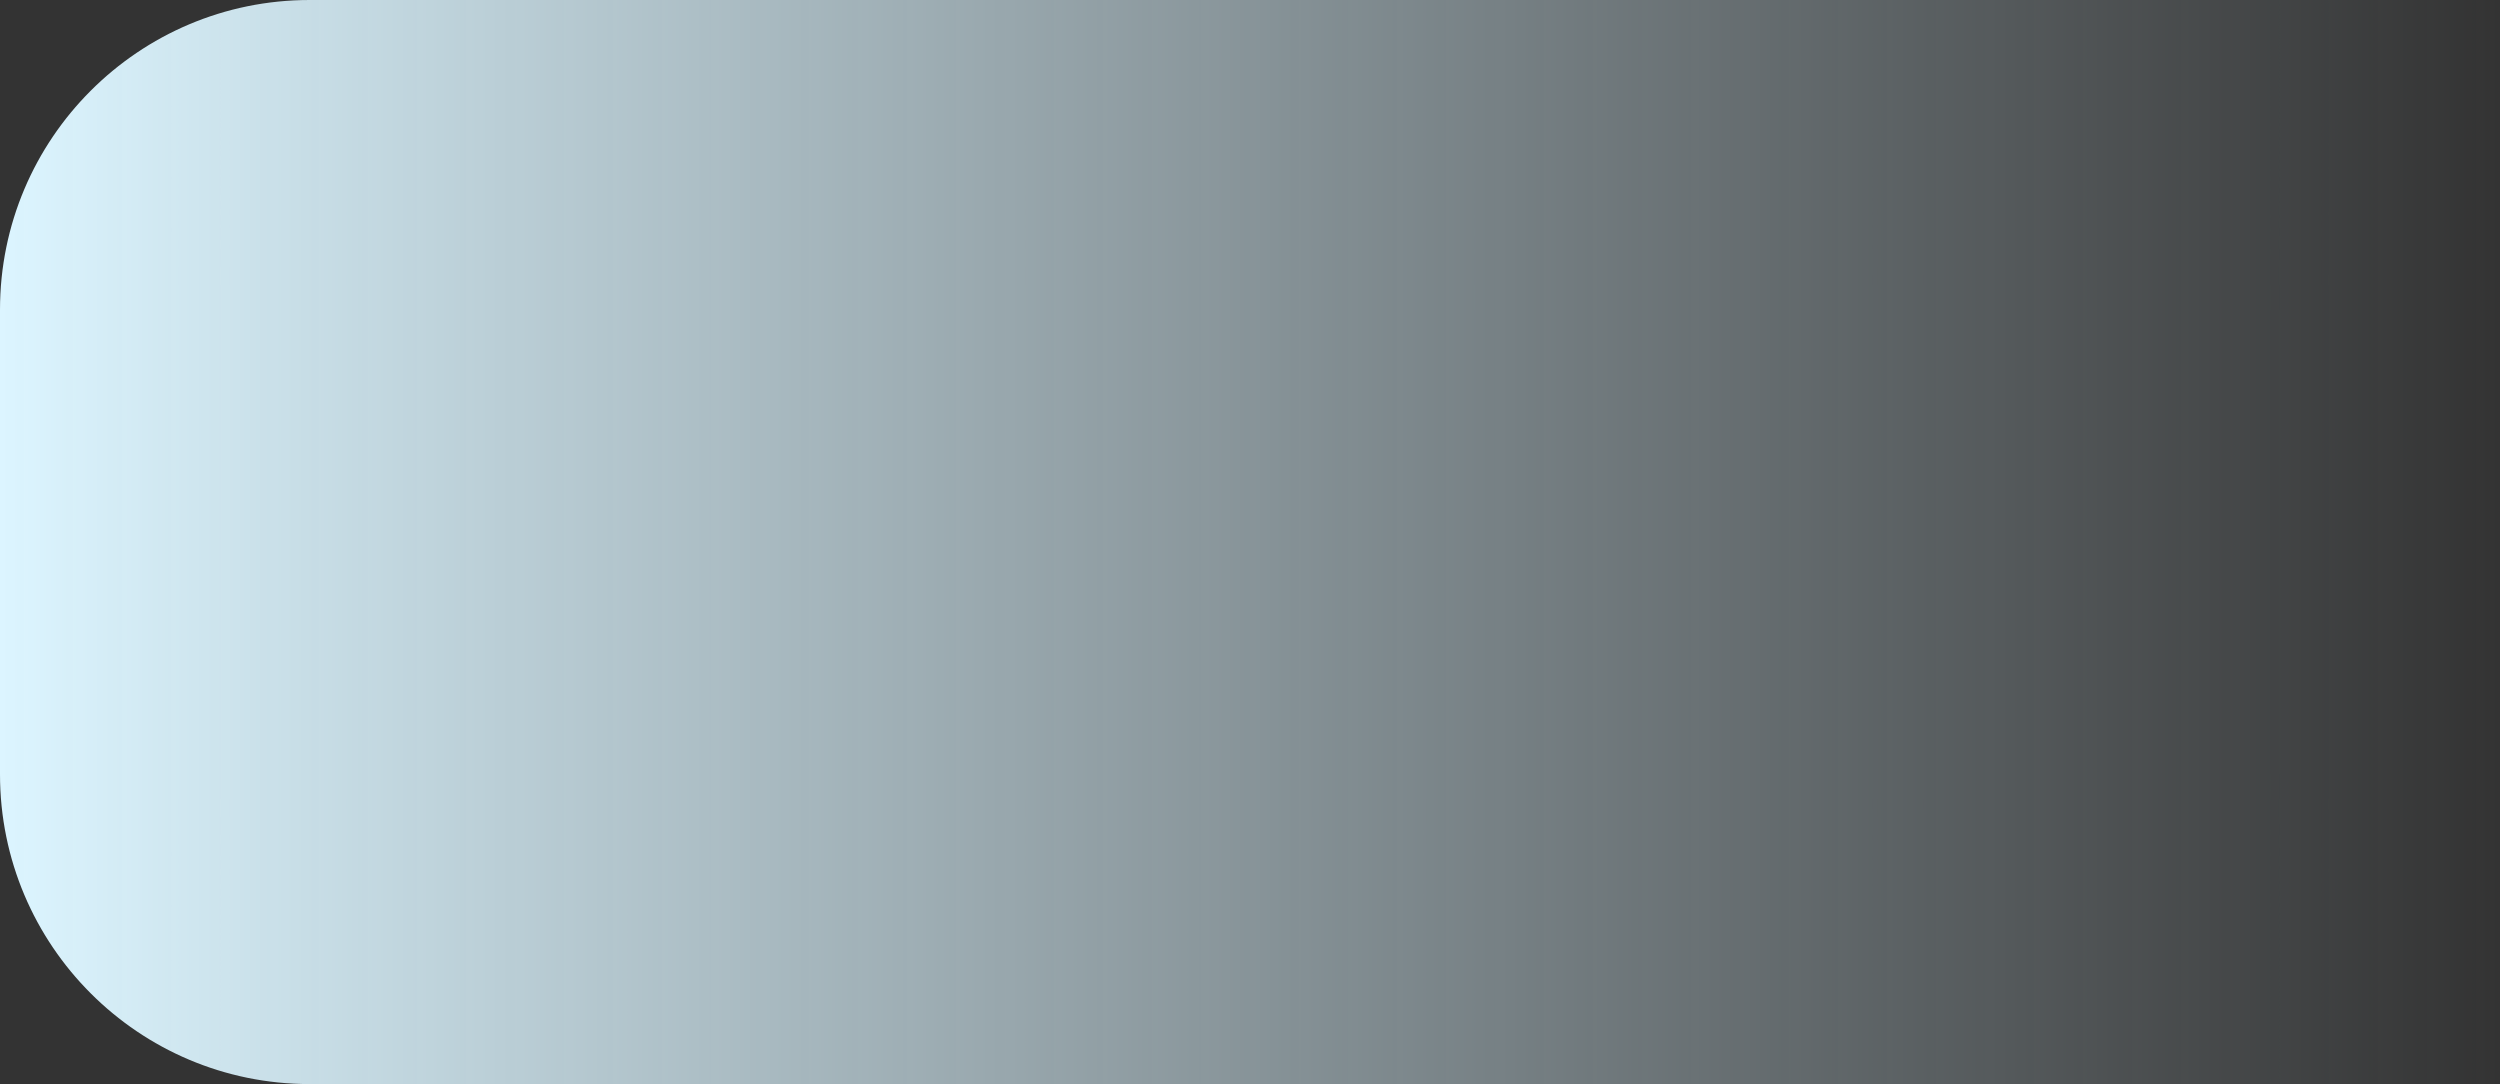
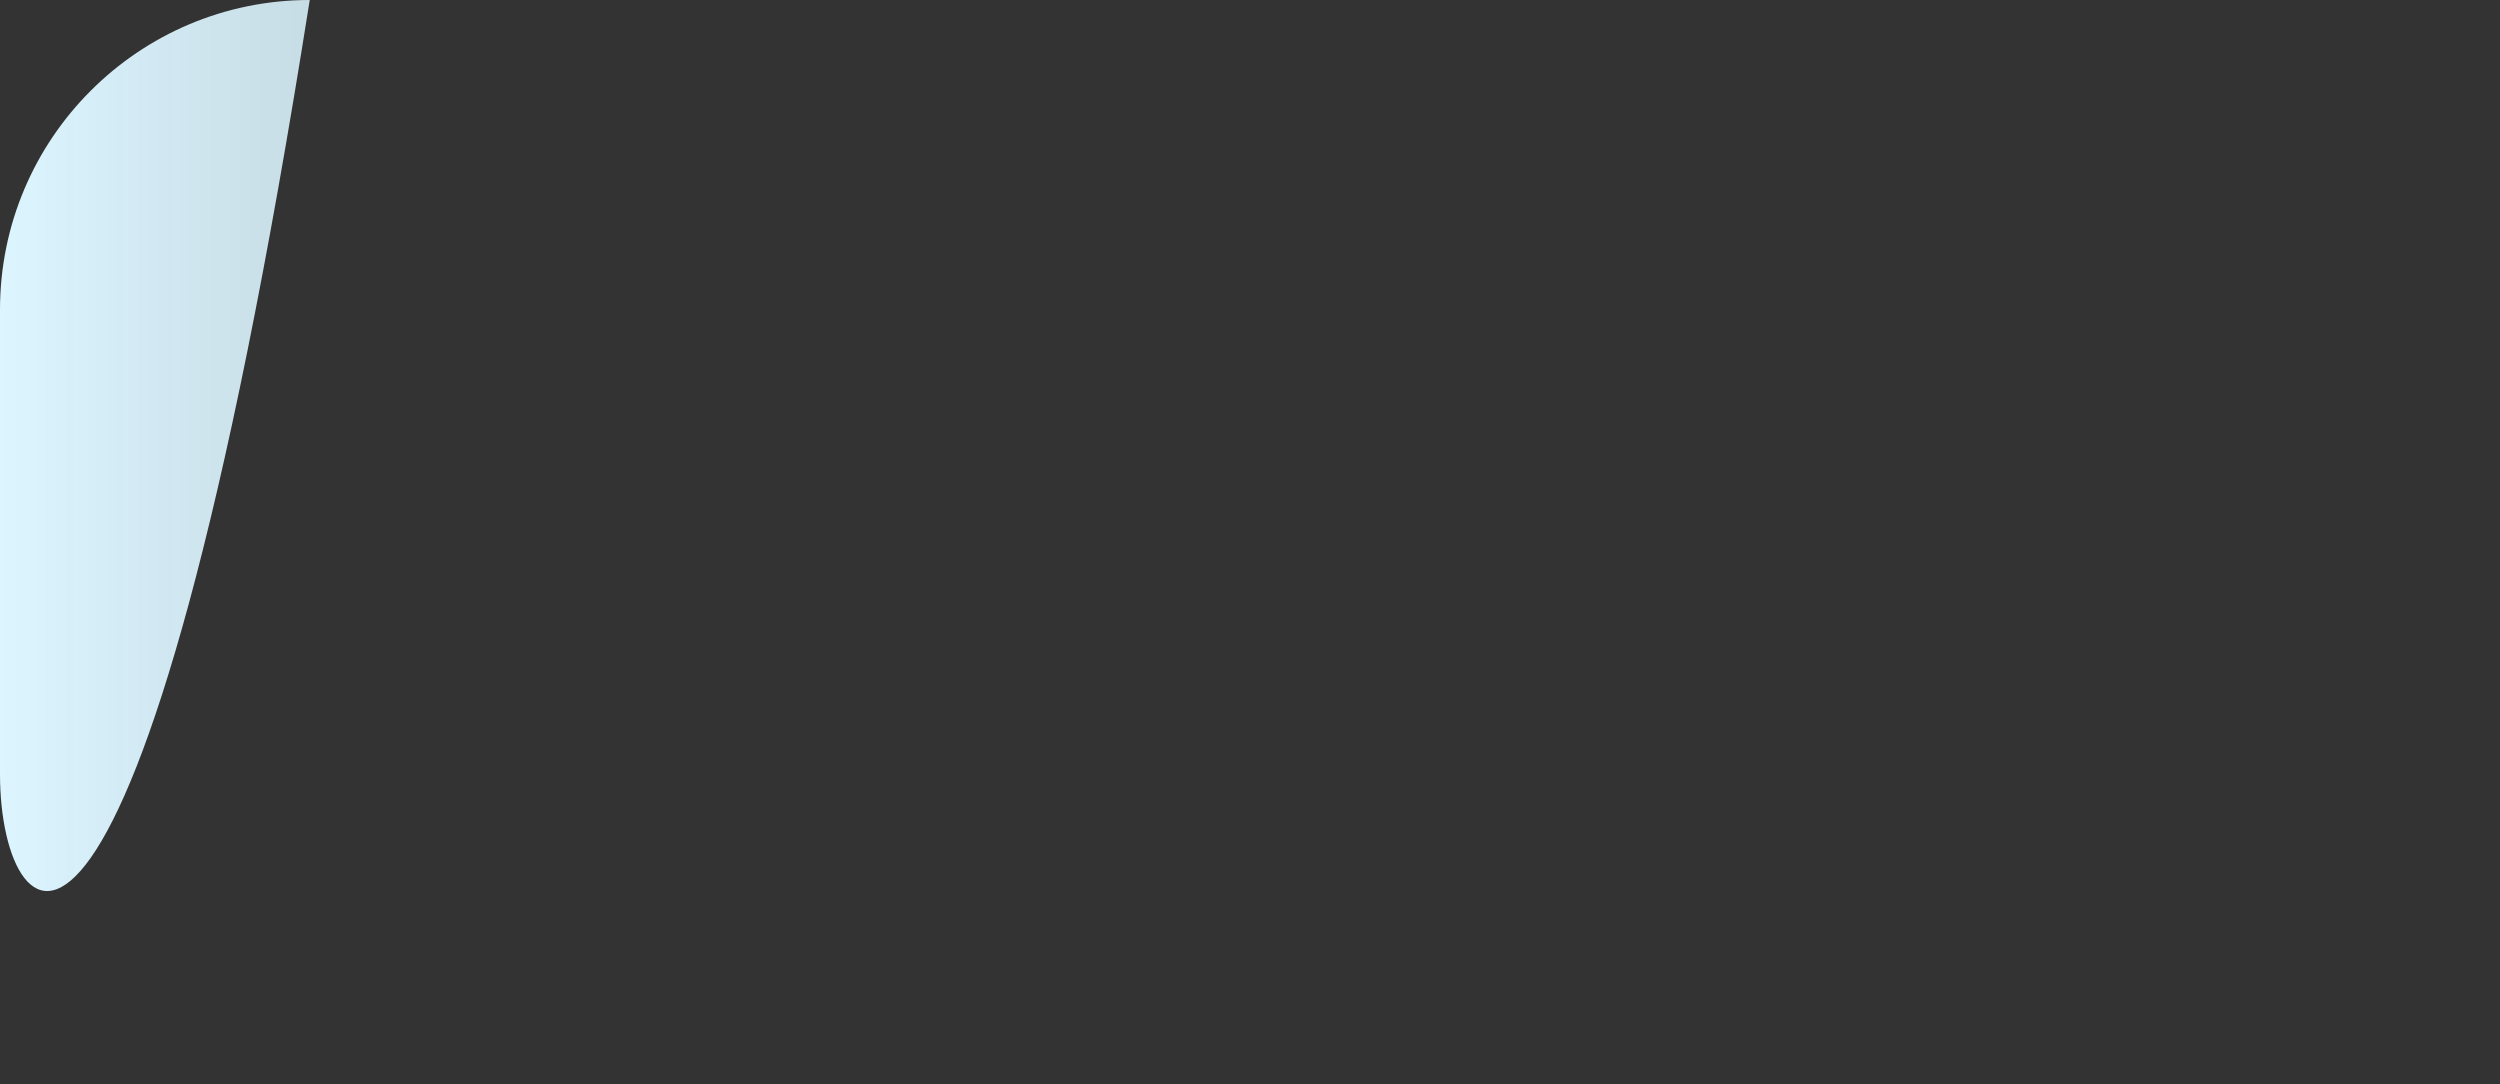
<svg xmlns="http://www.w3.org/2000/svg" width="113" height="49" viewBox="0 0 113 49" fill="none">
  <rect x="0" y="0" width="113" height="49" fill="#333333" stroke="none" />
-   <path d="M0 14C0 6.268 6.268 0 14 0H113V49H14C6.268 49 0 42.732 0 35V14Z" fill="url(#paint0_linear_470_27974)" />
+   <path d="M0 14C0 6.268 6.268 0 14 0H113H14C6.268 49 0 42.732 0 35V14Z" fill="url(#paint0_linear_470_27974)" />
  <defs>
    <linearGradient id="paint0_linear_470_27974" x1="113" y1="24.5" x2="0" y2="24.5" gradientUnits="userSpaceOnUse">
      <stop stop-color="#DCF5FF" stop-opacity="0" />
      <stop offset="1" stop-color="#DCF5FF" />
    </linearGradient>
  </defs>
</svg>